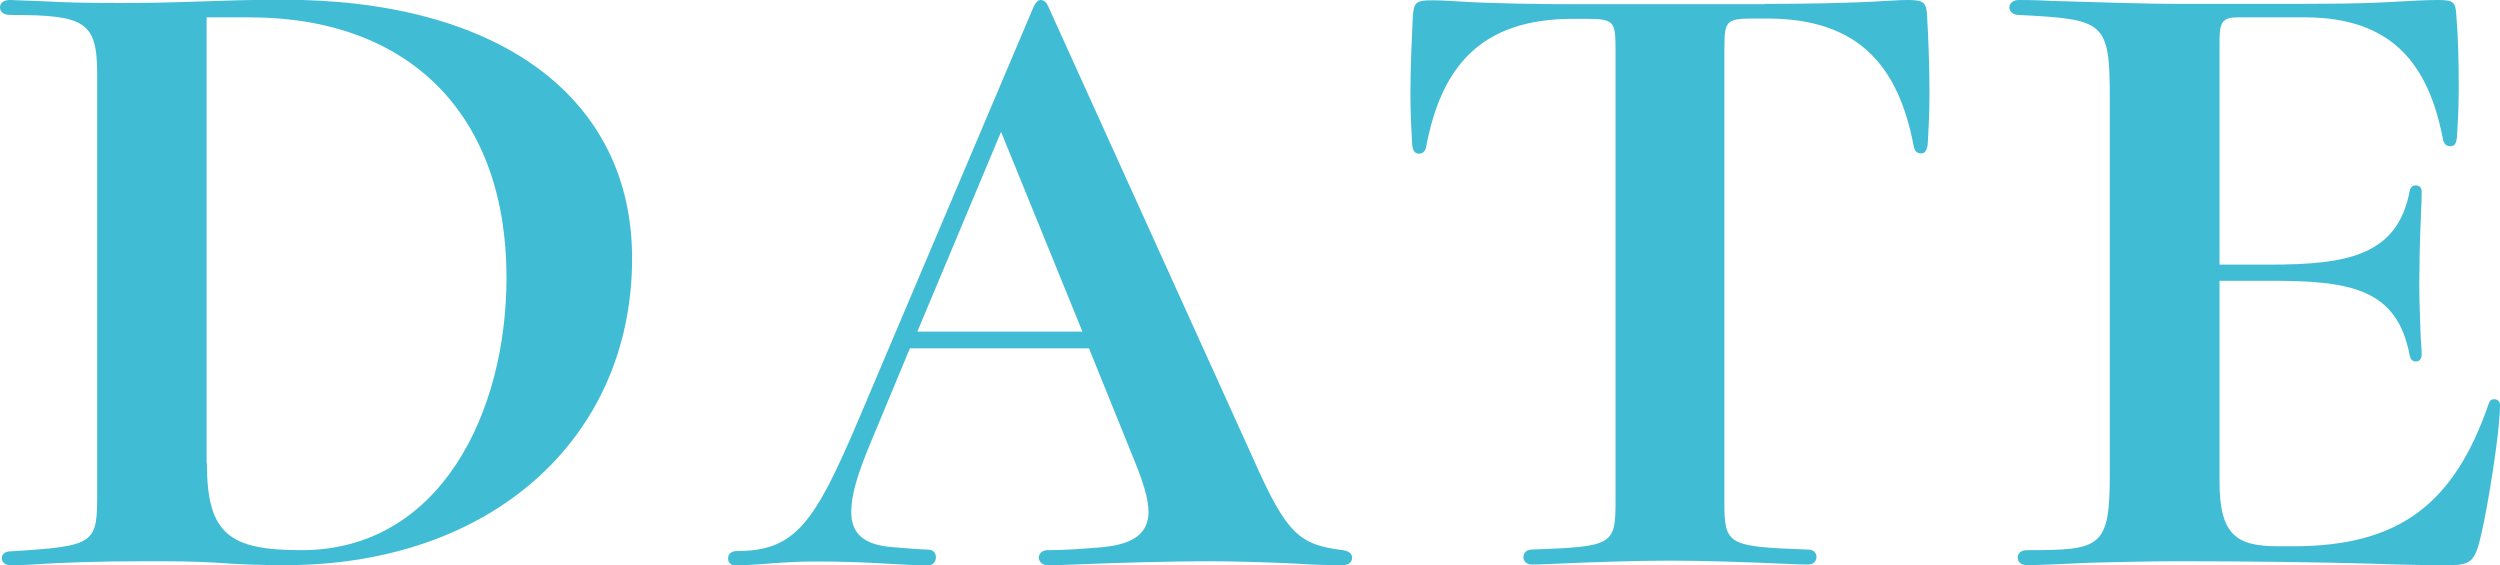
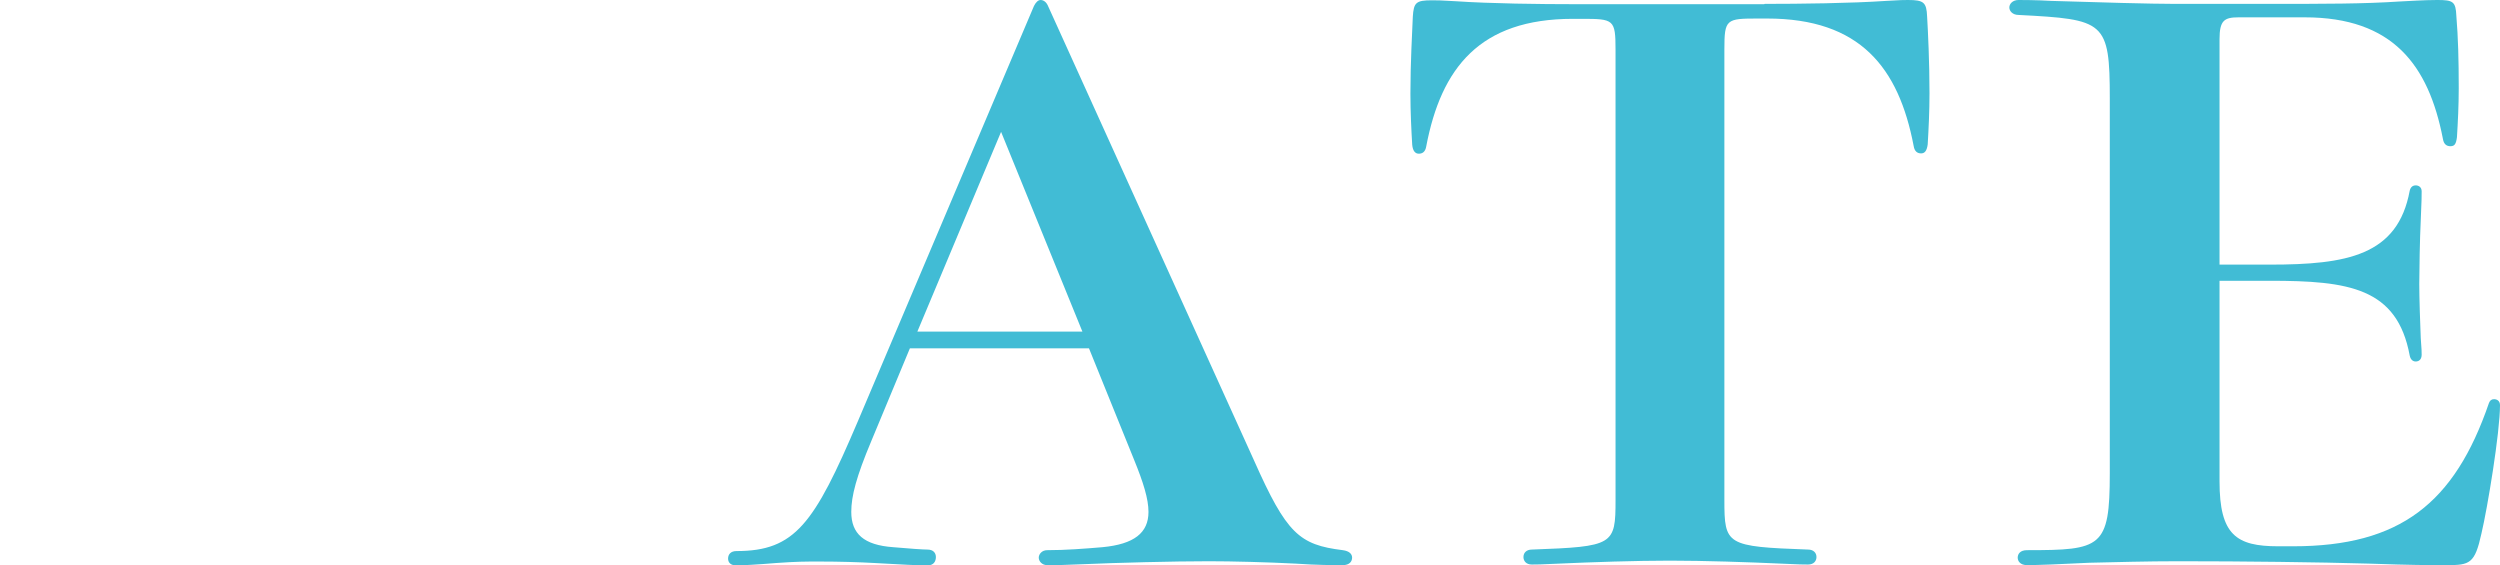
<svg xmlns="http://www.w3.org/2000/svg" id="_レイヤー_2" data-name="レイヤー_2" viewBox="0 0 83.61 18.91">
  <defs>
    <style>
      .cls-1 {
        fill: #41bcd5;
      }
    </style>
  </defs>
  <g id="_レイヤー_1-2" data-name="レイヤー_1">
    <g>
-       <path class="cls-1" d="M1.62.05c.56.03,1.15.05,2.38.05.31,0,1.12,0,2.04-.03,1.46-.05,2.35-.08,3.42-.08,7.2,0,11.68,3.25,11.68,8.65,0,6.02-4.71,10.26-11.59,10.26-1.09,0-1.54-.03-2.3-.08-.73-.05-1.62-.05-2.32-.05-1.82,0-2.91.05-3.67.1-.39.03-.67.03-.92.03-.17,0-.28-.1-.28-.23s.11-.23.28-.23c2.91-.18,2.91-.25,2.91-2.02V2.47C3.25.71,2.83.5.34.5c-.25,0-.34-.13-.34-.25s.08-.25.34-.25l1.29.05ZM6.92,15.5c0,2.37.76,2.9,3.16,2.9,4.65,0,6.86-4.61,6.86-9.12C16.94,3.86,13.72.58,8.34.58h-1.43v14.92Z" />
      <path class="cls-1" d="M41.94,15.4c1.09,2.45,1.51,2.82,2.97,3,.22.03.31.13.31.25s-.08.25-.31.25c-.31,0-.87,0-1.57-.05-.98-.05-2.13-.08-2.91-.08-1.18,0-3.11.05-4.23.1-.67.03-.84.03-1.18.03-.17,0-.28-.13-.28-.25s.11-.25.28-.25c.62,0,1.26-.05,1.85-.1,1.06-.1,1.54-.48,1.54-1.18,0-.43-.17-.98-.48-1.74l-1.51-3.73h-5.99l-1.29,3.1c-.5,1.19-.67,1.84-.67,2.37,0,.73.42,1.11,1.4,1.18.56.05,1.01.08,1.15.08.2,0,.28.12.28.25,0,.15-.08.28-.28.28-.28,0-.92-.03-1.76-.08-.53-.03-1.18-.05-1.85-.05-.5,0-.76,0-1.46.05-.59.05-1.15.08-1.32.08-.2,0-.28-.1-.28-.23s.08-.25.28-.25c1.96,0,2.6-.91,4.06-4.34L34.58.2c.06-.12.14-.2.22-.2.11,0,.2.08.25.2l6.89,15.2ZM36.2,11.09l-2.72-6.68-2.8,6.68h5.52Z" />
      <path class="cls-1" d="M59.02.13c1.18,0,2.88-.02,4.06-.1.48-.03.62-.03.73-.03.53,0,.62.08.64.55.03.5.08,1.54.08,2.57,0,.6-.03,1.21-.06,1.71-.03.23-.11.3-.22.3s-.22-.05-.25-.25c-.5-2.62-1.79-4.26-4.9-4.26h-.31c-1.06,0-1.12.02-1.12,1.03v15.07c0,1.51.06,1.56,2.8,1.66.17,0,.28.1.28.25,0,.12-.08.25-.28.25-.11,0-.31,0-.9-.03-1.09-.05-2.6-.1-3.72-.1s-2.63.05-3.72.1c-.59.03-.78.03-.9.03-.2,0-.28-.13-.28-.25,0-.15.11-.25.28-.25,2.74-.1,2.8-.15,2.8-1.66V1.66c0-1.01-.06-1.03-1.12-1.03h-.31c-3.11,0-4.4,1.64-4.9,4.26-.03.2-.14.25-.25.25s-.2-.08-.22-.3c-.03-.5-.06-1.11-.06-1.71,0-1.03.06-2.07.08-2.57.03-.48.11-.55.64-.55.14,0,.31,0,.78.03,1.18.08,2.83.1,4,.1h6.33Z" />
      <path class="cls-1" d="M75.91,8.85c2.58,0,4.28-.3,4.68-2.47.03-.13.11-.18.2-.18s.2.05.2.2,0,.3-.03.96c-.03.6-.05,1.69-.05,2.14s.03,1.34.05,1.81c.03.4.03.45.03.55,0,.15-.08.23-.2.23-.08,0-.17-.05-.2-.2-.42-2.27-2.04-2.5-4.68-2.5h-1.68v6.71c0,1.79.56,2.17,1.96,2.17h.5c3.58,0,5.4-1.44,6.55-4.79.03-.08.08-.13.17-.13s.2.05.2.2c0,.91-.42,3.45-.62,4.29-.22,1.01-.39,1.06-1.15,1.06-.7,0-1.15,0-2.6-.05-1.74-.05-4.17-.08-6.38-.08-1.04,0-2.1.03-2.97.05-.98.05-1.76.08-2.1.08-.22,0-.31-.13-.31-.25s.08-.25.31-.25c2.49,0,2.77-.08,2.77-2.57V3.3c0-2.6-.17-2.65-3.05-2.8-.2,0-.31-.13-.31-.25s.11-.25.31-.25c.08,0,.59,0,1.09.03,1.54.05,3.39.1,4.12.1h3.16c1.88,0,3.16,0,4.37-.08.9-.05,1.12-.05,1.26-.05.53,0,.62.05.64.53.06.73.08,1.46.08,2.42,0,.58-.03,1.16-.06,1.64-.03.23-.08.3-.22.3-.11,0-.22-.05-.25-.25-.48-2.47-1.68-4.06-4.62-4.06h-2.21c-.48,0-.64.1-.64.73v7.54h1.68Z" />
    </g>
  </g>
</svg>